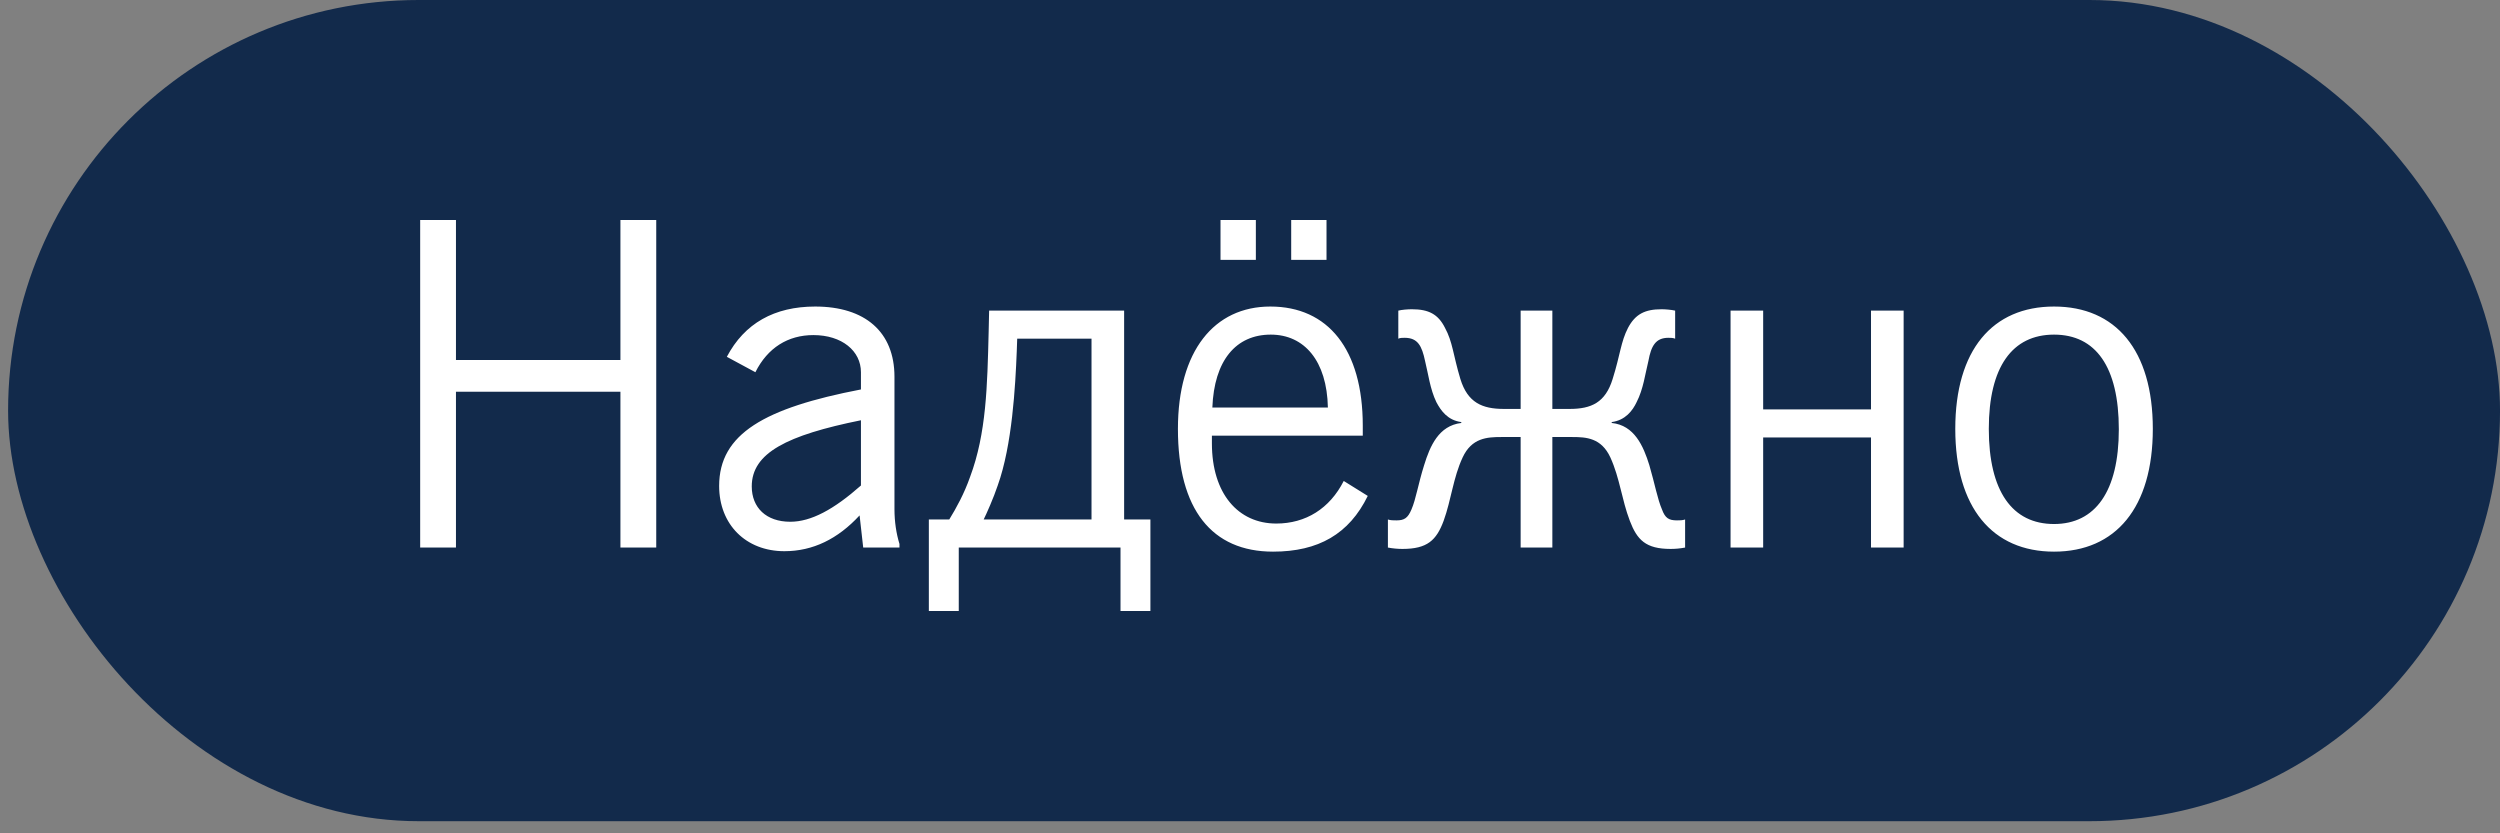
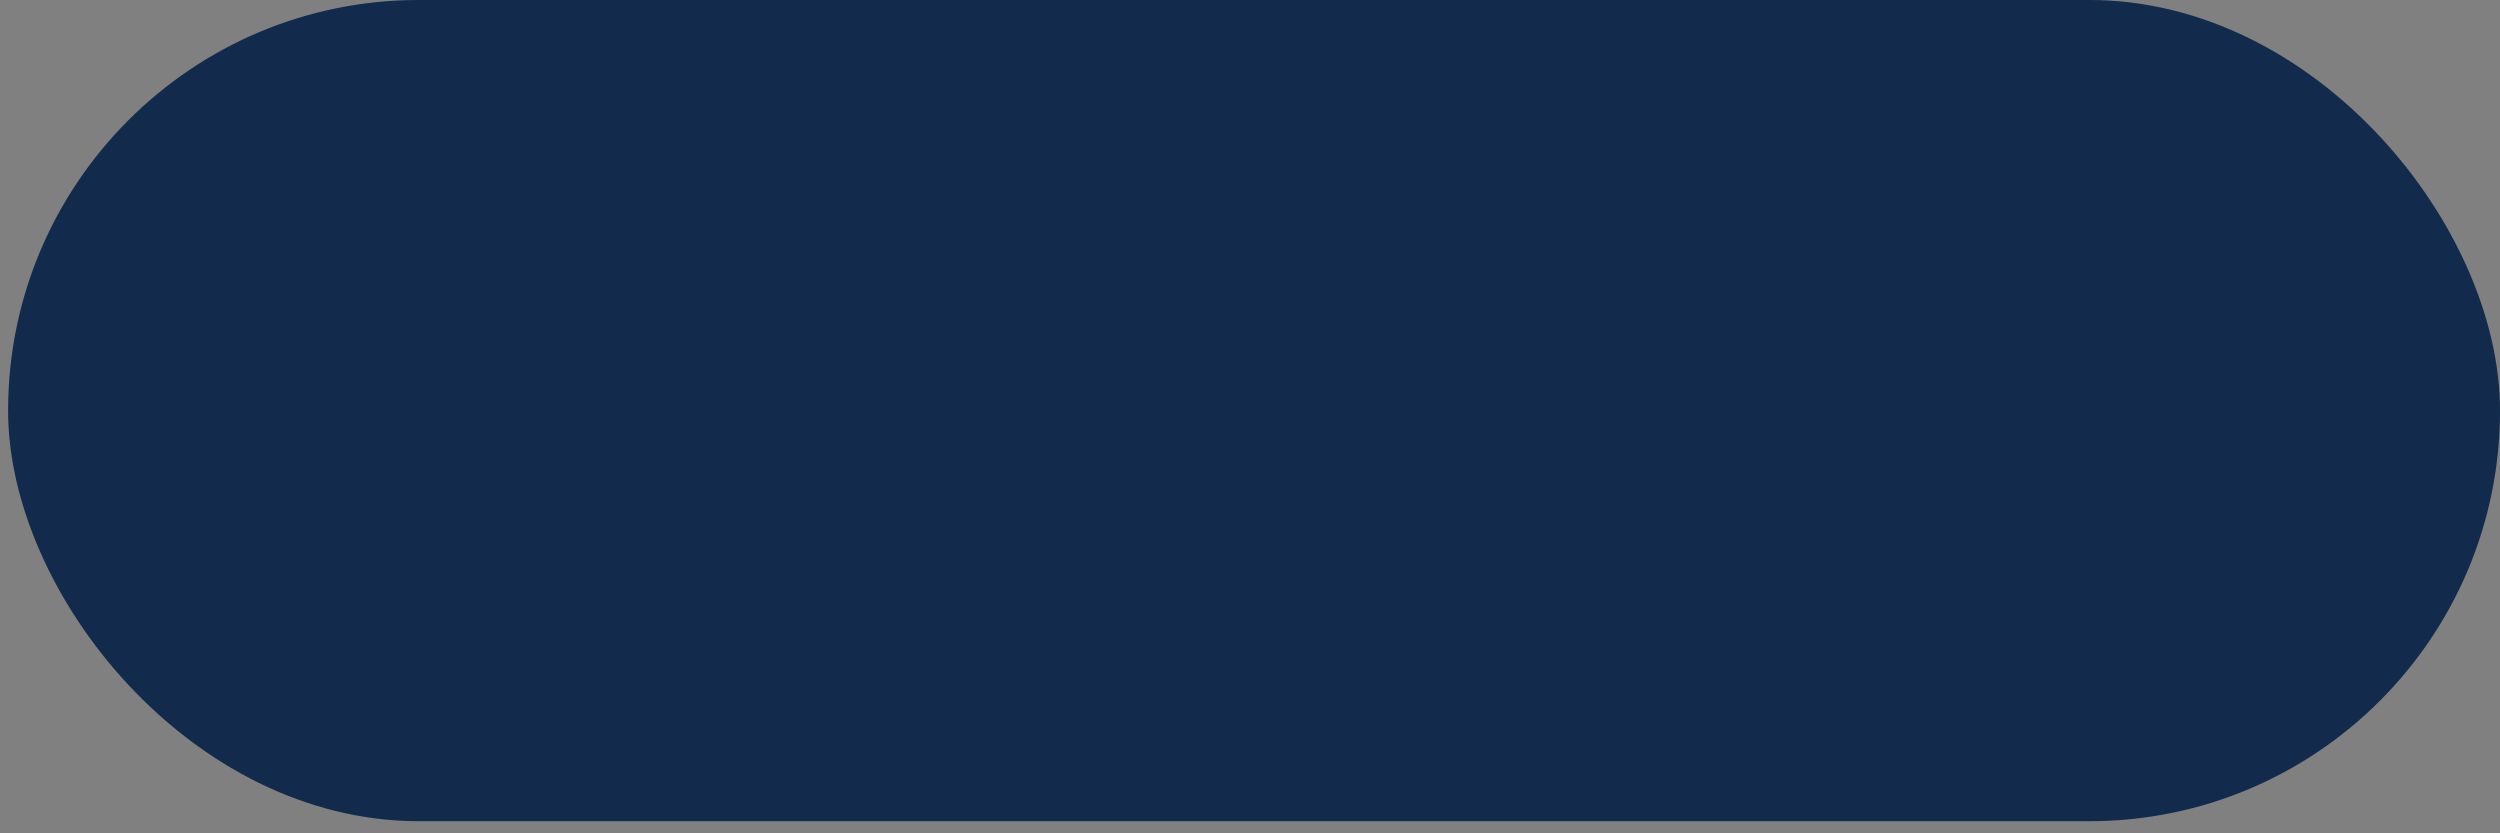
<svg xmlns="http://www.w3.org/2000/svg" width="117" height="39" viewBox="0 0 117 39" fill="none">
  <rect x="0" y="0" width="117" height="39" fill="#808080" stroke="none" />
  <rect x="0.379" y="7.62939e-06" width="116.622" height="38.432" rx="19.216" fill="#122A4B" />
-   <path d="M19.664 25.626V10.296H21.339V16.848H29.036V10.296H30.712V25.626H29.036V18.332H21.339V25.626H19.664ZM40.229 24.121C39.211 25.223 38.045 25.796 36.709 25.796C34.907 25.796 33.656 24.545 33.656 22.742C33.656 20.304 35.776 19.095 40.292 18.226V17.42C40.292 16.424 39.402 15.682 38.066 15.682C36.879 15.682 35.924 16.275 35.352 17.42L34.016 16.699C34.843 15.13 36.242 14.346 38.151 14.346C40.483 14.346 41.861 15.533 41.861 17.632V23.824C41.861 24.418 41.946 24.969 42.095 25.457V25.626H40.398L40.229 24.121ZM40.292 22.721V19.668C36.836 20.368 35.182 21.195 35.182 22.764C35.182 23.76 35.861 24.418 36.984 24.418C37.96 24.418 39.02 23.845 40.292 22.721ZM46.291 14.537H52.609V24.312H53.839V28.595H52.44V25.626H44.87V28.595H43.47V24.312H44.425C44.764 23.76 45.124 23.103 45.4 22.318C46.163 20.283 46.206 18.056 46.269 15.533L46.291 14.537ZM47.605 15.851L47.584 16.445C47.52 18.056 47.372 20.834 46.693 22.721C46.503 23.294 46.163 24.057 46.036 24.312H51.083V15.851H47.605ZM62.887 22.509L64.011 23.209C63.142 24.99 61.7 25.817 59.579 25.817C56.717 25.817 55.127 23.845 55.127 20.071C55.127 16.424 56.823 14.346 59.452 14.346C62.145 14.346 63.778 16.339 63.778 19.922V20.389H56.717V20.749C56.717 23.103 57.947 24.502 59.728 24.502C61.106 24.502 62.23 23.803 62.887 22.509ZM56.738 19.074H62.145C62.103 16.89 61.042 15.66 59.473 15.66C57.841 15.66 56.823 16.869 56.738 19.074ZM57.12 12.162V10.296H58.774V12.162H57.12ZM60.428 12.162V10.296H62.081V12.162H60.428ZM71.166 14.537H72.65V19.138H73.456C74.474 19.138 75.131 18.841 75.471 17.738C75.831 16.593 75.852 16 76.192 15.342C76.531 14.706 76.976 14.473 77.761 14.473C77.93 14.473 78.206 14.494 78.397 14.537V15.851C78.291 15.809 78.185 15.809 78.079 15.809C77.485 15.809 77.273 16.191 77.146 16.89C76.997 17.484 76.912 18.205 76.594 18.82C76.404 19.223 76.064 19.668 75.428 19.753V19.795C76.488 19.901 76.912 20.877 77.188 21.767C77.443 22.637 77.57 23.357 77.782 23.845C77.93 24.248 78.1 24.354 78.482 24.354C78.609 24.354 78.736 24.354 78.863 24.312V25.626C78.63 25.669 78.418 25.69 78.185 25.69C77.019 25.69 76.616 25.266 76.276 24.375C75.895 23.379 75.81 22.382 75.365 21.407C74.941 20.495 74.241 20.453 73.584 20.453H72.65V25.626H71.166V20.453H70.254C69.597 20.453 68.876 20.495 68.452 21.407C68.007 22.361 67.922 23.379 67.562 24.375C67.222 25.287 66.798 25.69 65.632 25.69C65.42 25.69 65.187 25.669 64.954 25.626V24.312C65.081 24.354 65.208 24.354 65.356 24.354C65.717 24.354 65.886 24.248 66.056 23.845C66.268 23.357 66.374 22.637 66.65 21.767C66.925 20.877 67.328 19.922 68.388 19.795V19.753C67.752 19.668 67.434 19.223 67.222 18.82C66.925 18.205 66.841 17.484 66.692 16.89C66.544 16.191 66.353 15.809 65.738 15.809C65.632 15.809 65.526 15.809 65.441 15.851V14.537C65.611 14.494 65.886 14.473 66.077 14.473C66.862 14.473 67.307 14.706 67.625 15.342C67.986 16 68.007 16.615 68.346 17.738C68.685 18.841 69.364 19.138 70.382 19.138H71.166V14.537ZM80.99 14.537H82.516V19.159H87.563V14.537H89.09V25.626H87.563V20.474H82.516V25.626H80.99V14.537ZM91.507 20.071C91.507 16.381 93.246 14.346 96.129 14.346C99.013 14.346 100.752 16.381 100.752 20.071C100.752 23.76 99.013 25.817 96.129 25.817C93.246 25.817 91.507 23.76 91.507 20.071ZM93.076 20.071C93.076 22.997 94.178 24.524 96.129 24.524C98.059 24.524 99.161 22.997 99.161 20.092C99.161 17.166 98.08 15.66 96.129 15.66C94.178 15.66 93.076 17.166 93.076 20.071Z" fill="white" />
</svg>